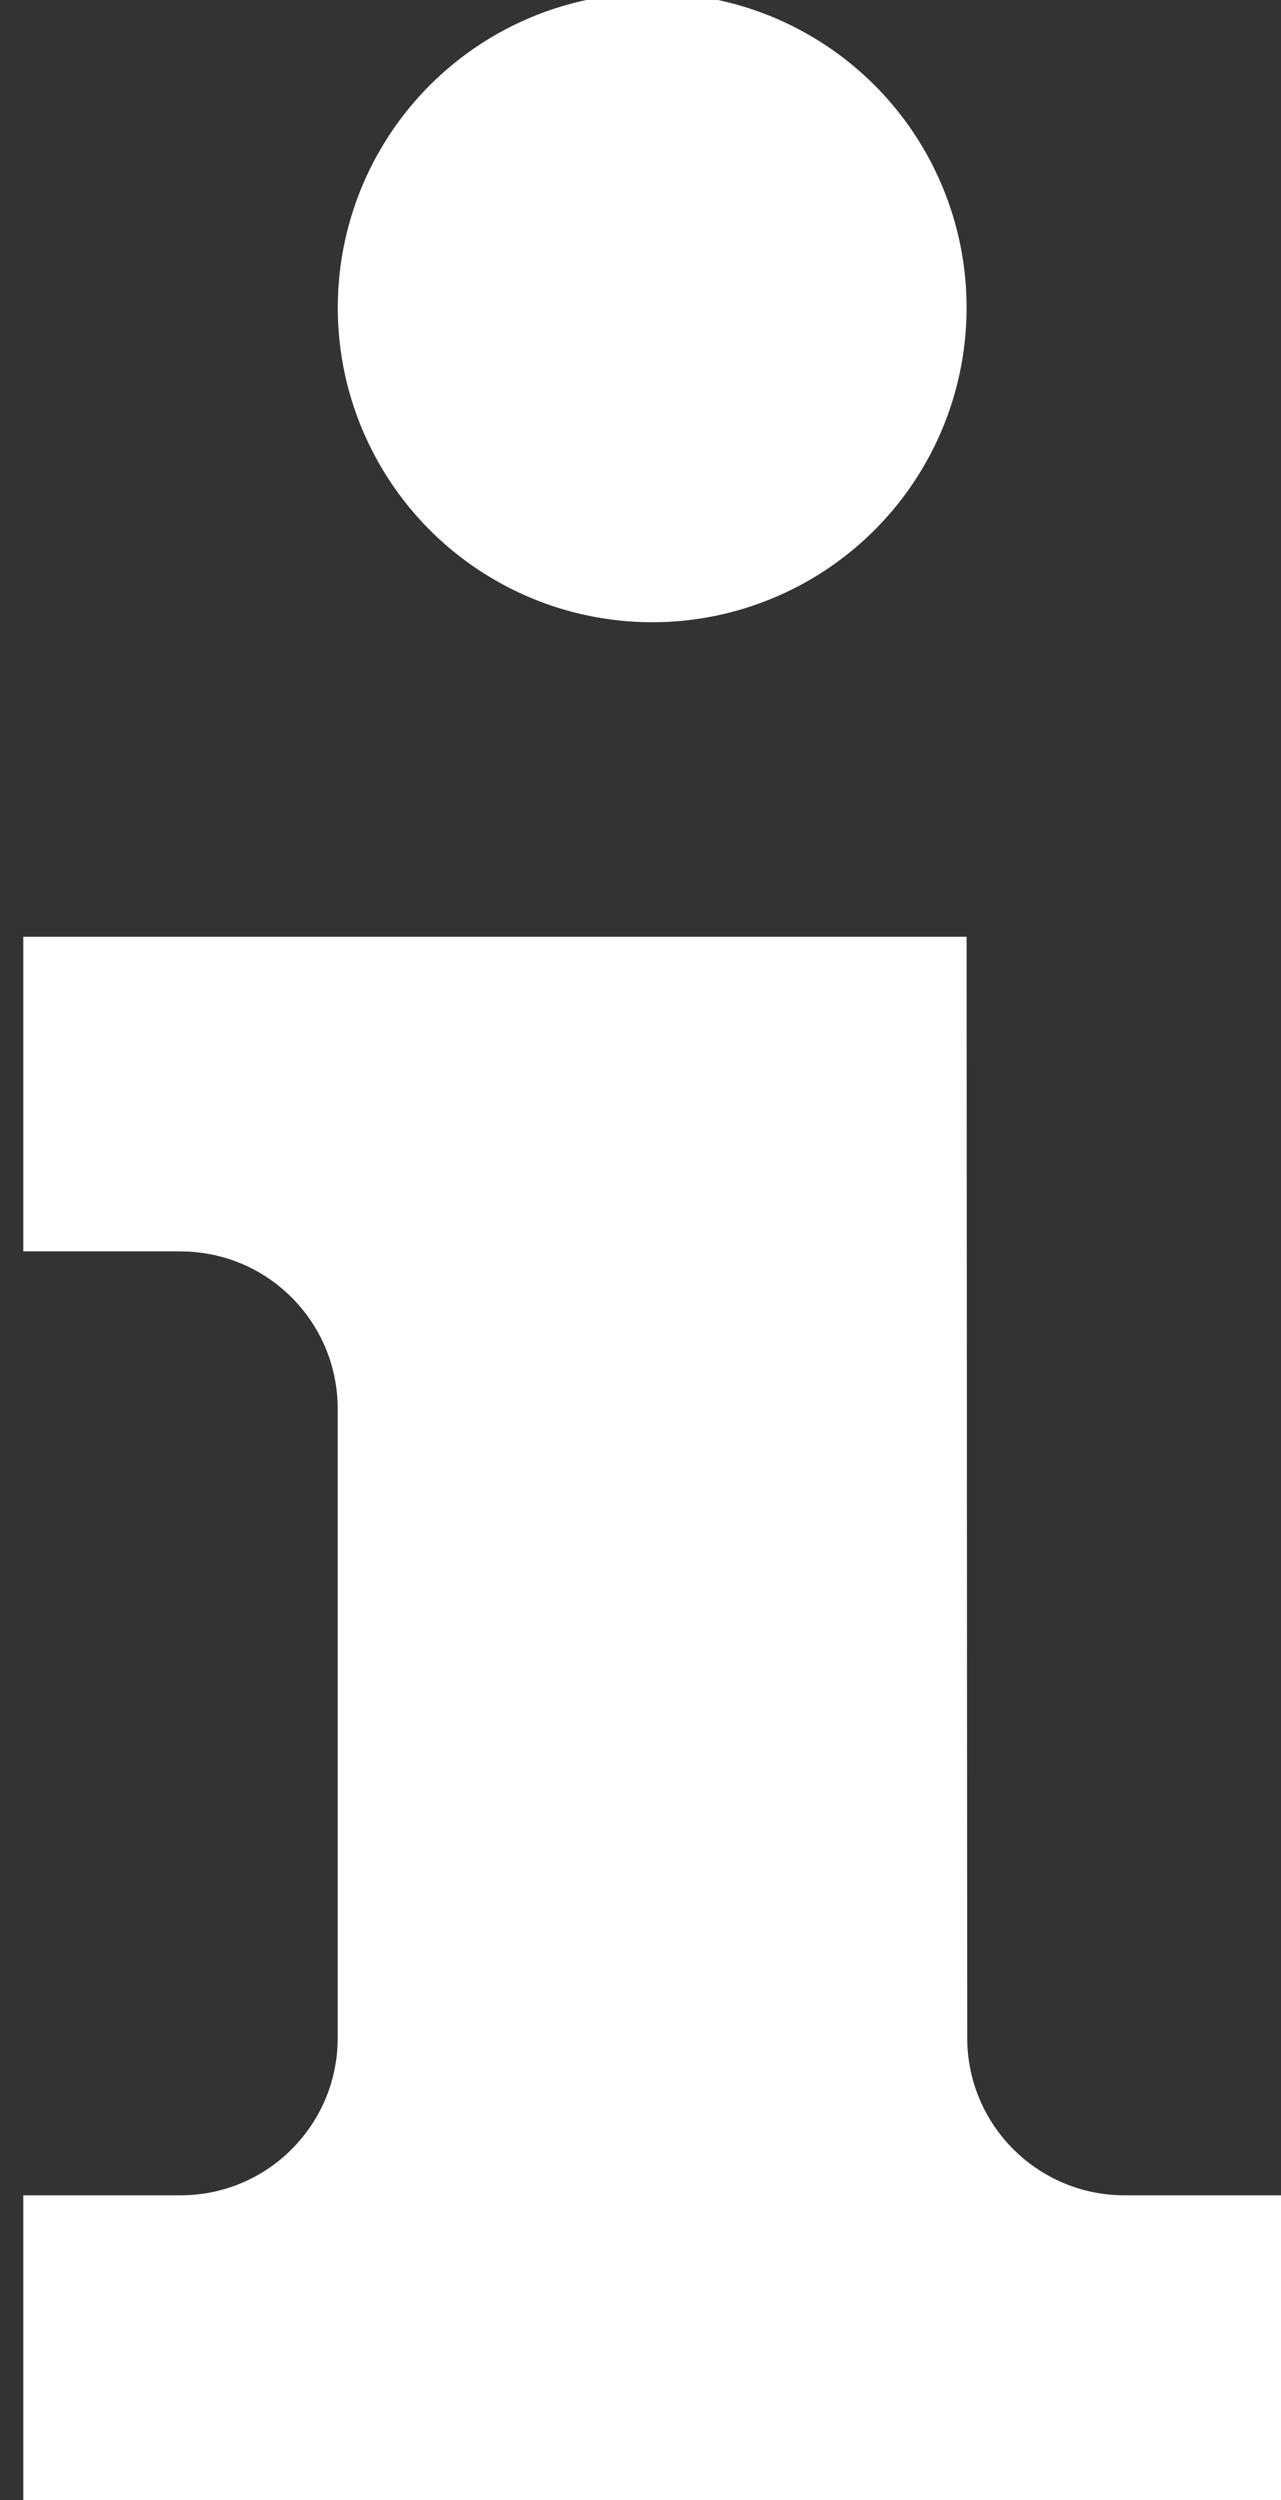
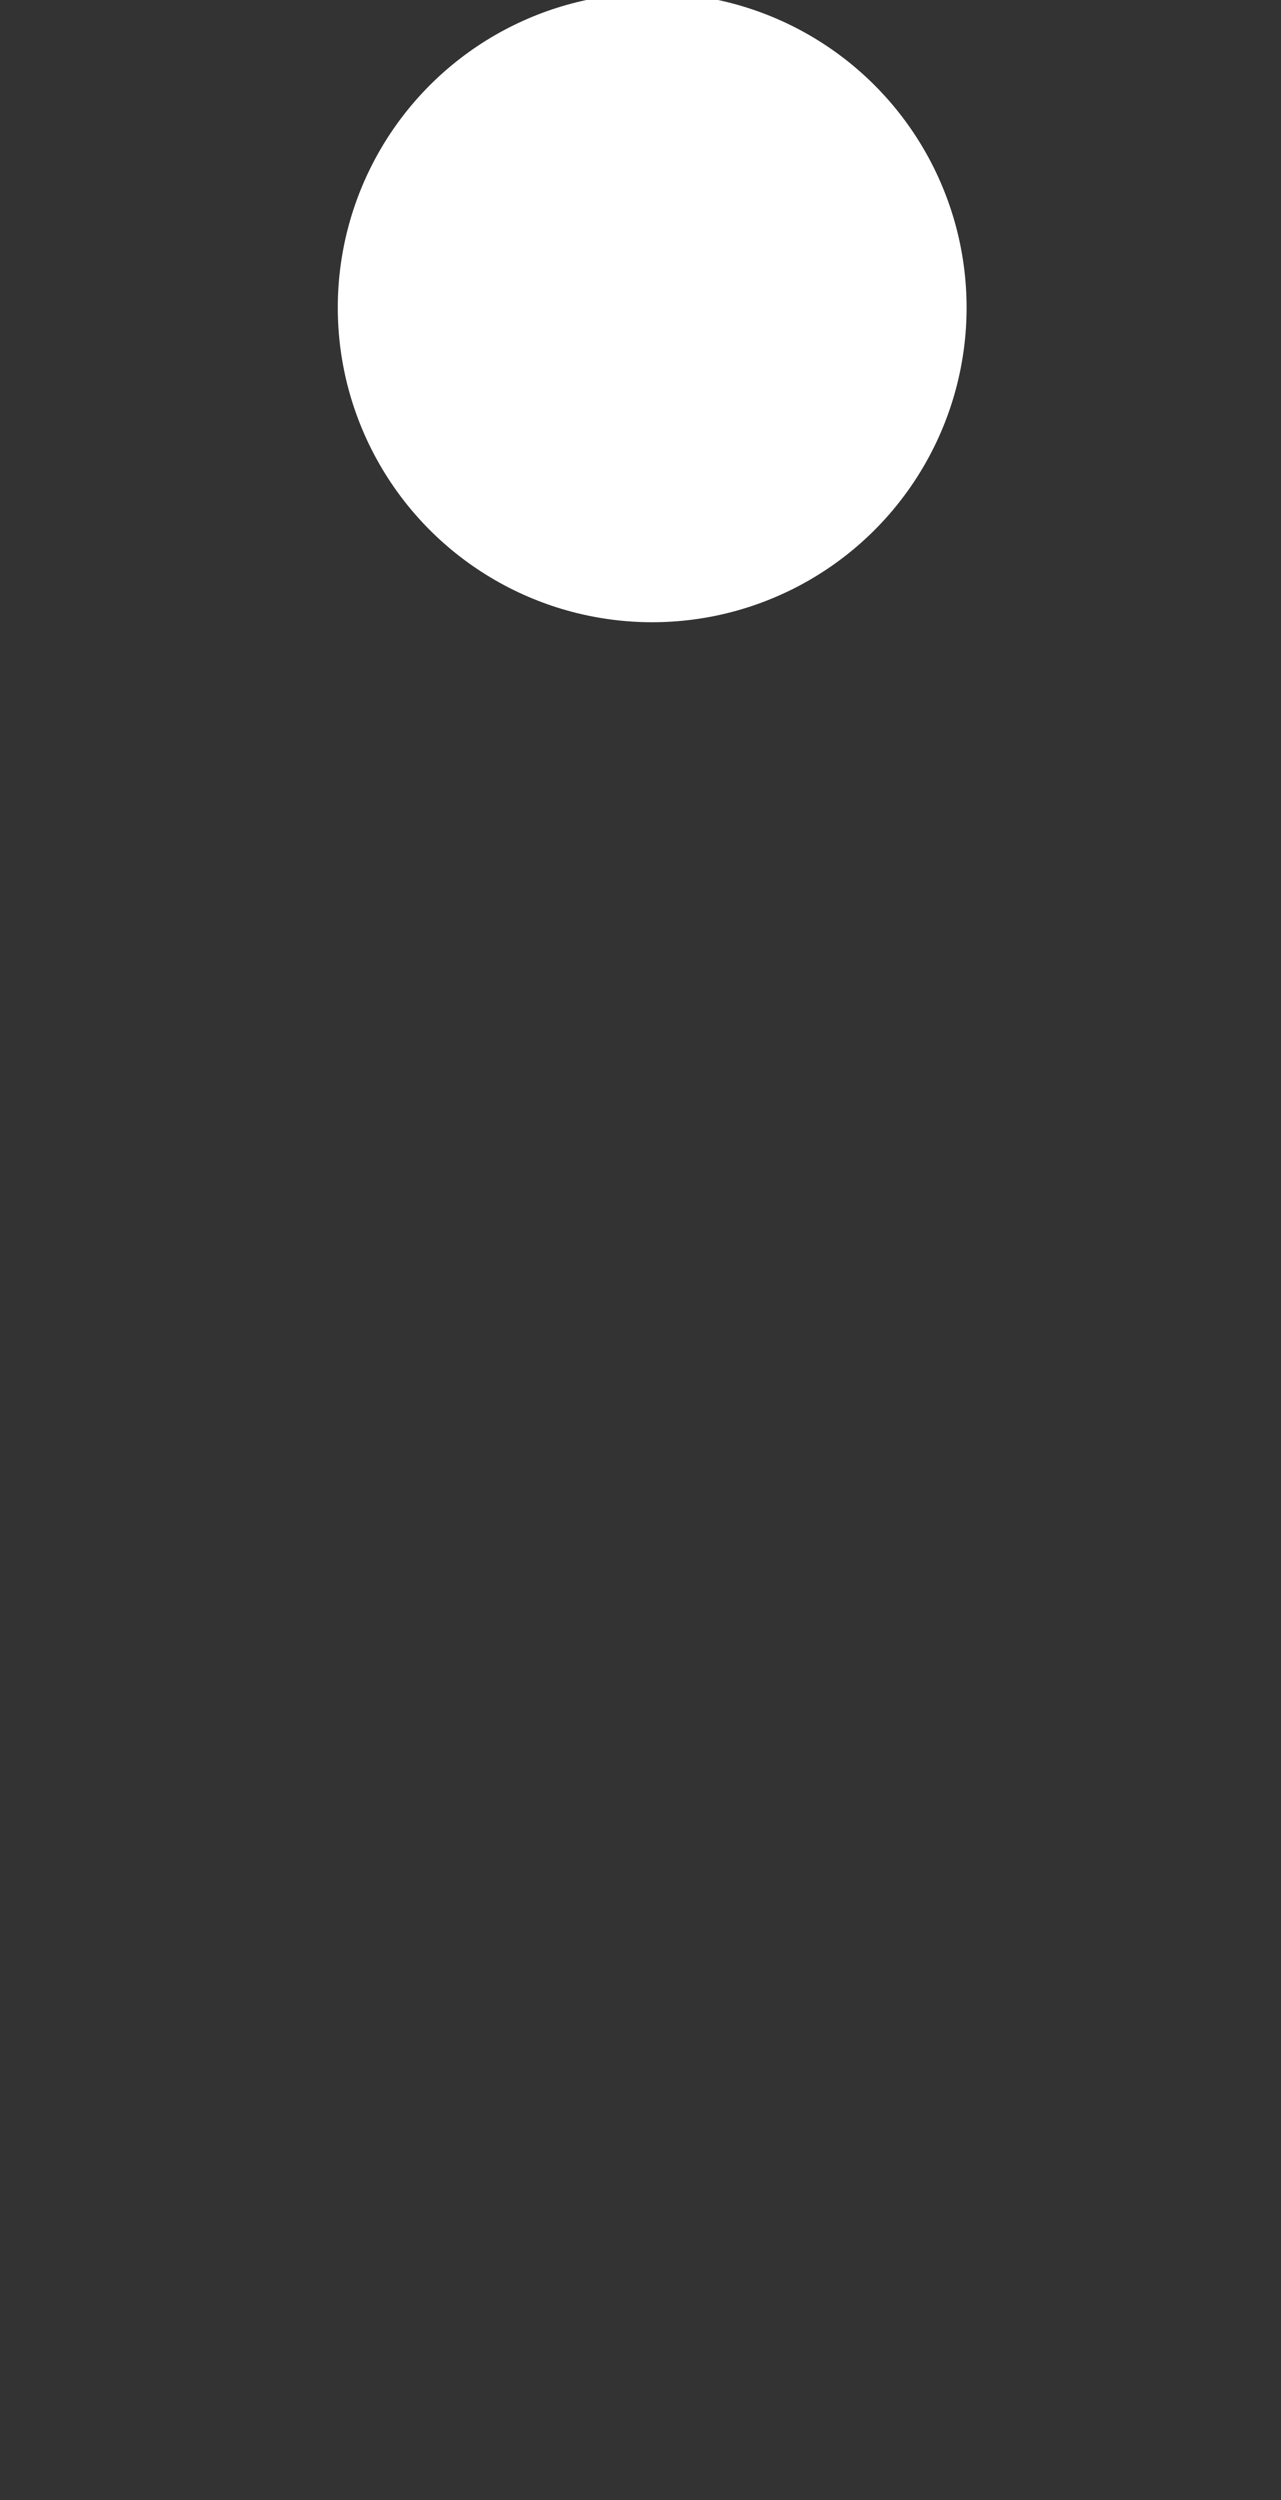
<svg xmlns="http://www.w3.org/2000/svg" version="1.1" id="Layer_1" x="0px" y="0px" width="14.354px" height="27.997px" viewBox="-0.402 -0.083 14.354 27.997" enable-background="new -0.402 -0.083 14.354 27.997" xml:space="preserve">
  <rect x="-0.402" y="-0.083" width="14.354" height="27.997" fill="#333333" stroke="none" />
  <g id="info">
    <g>
-       <path fill="#FFFFFF" d="M1.621,13.931c0.973,0,1.761,0.788,1.761,1.762v7.046c0,0.974-0.788,1.762-1.761,1.762h-1.762v3.523    h14.093v-3.523h-1.754c-0.971,0-1.762-0.788-1.762-1.762l-0.007-12.332h-10.57v3.523H1.621z" />
      <circle fill="#FFFFFF" cx="6.906" cy="3.362" r="3.523" />
    </g>
  </g>
</svg>